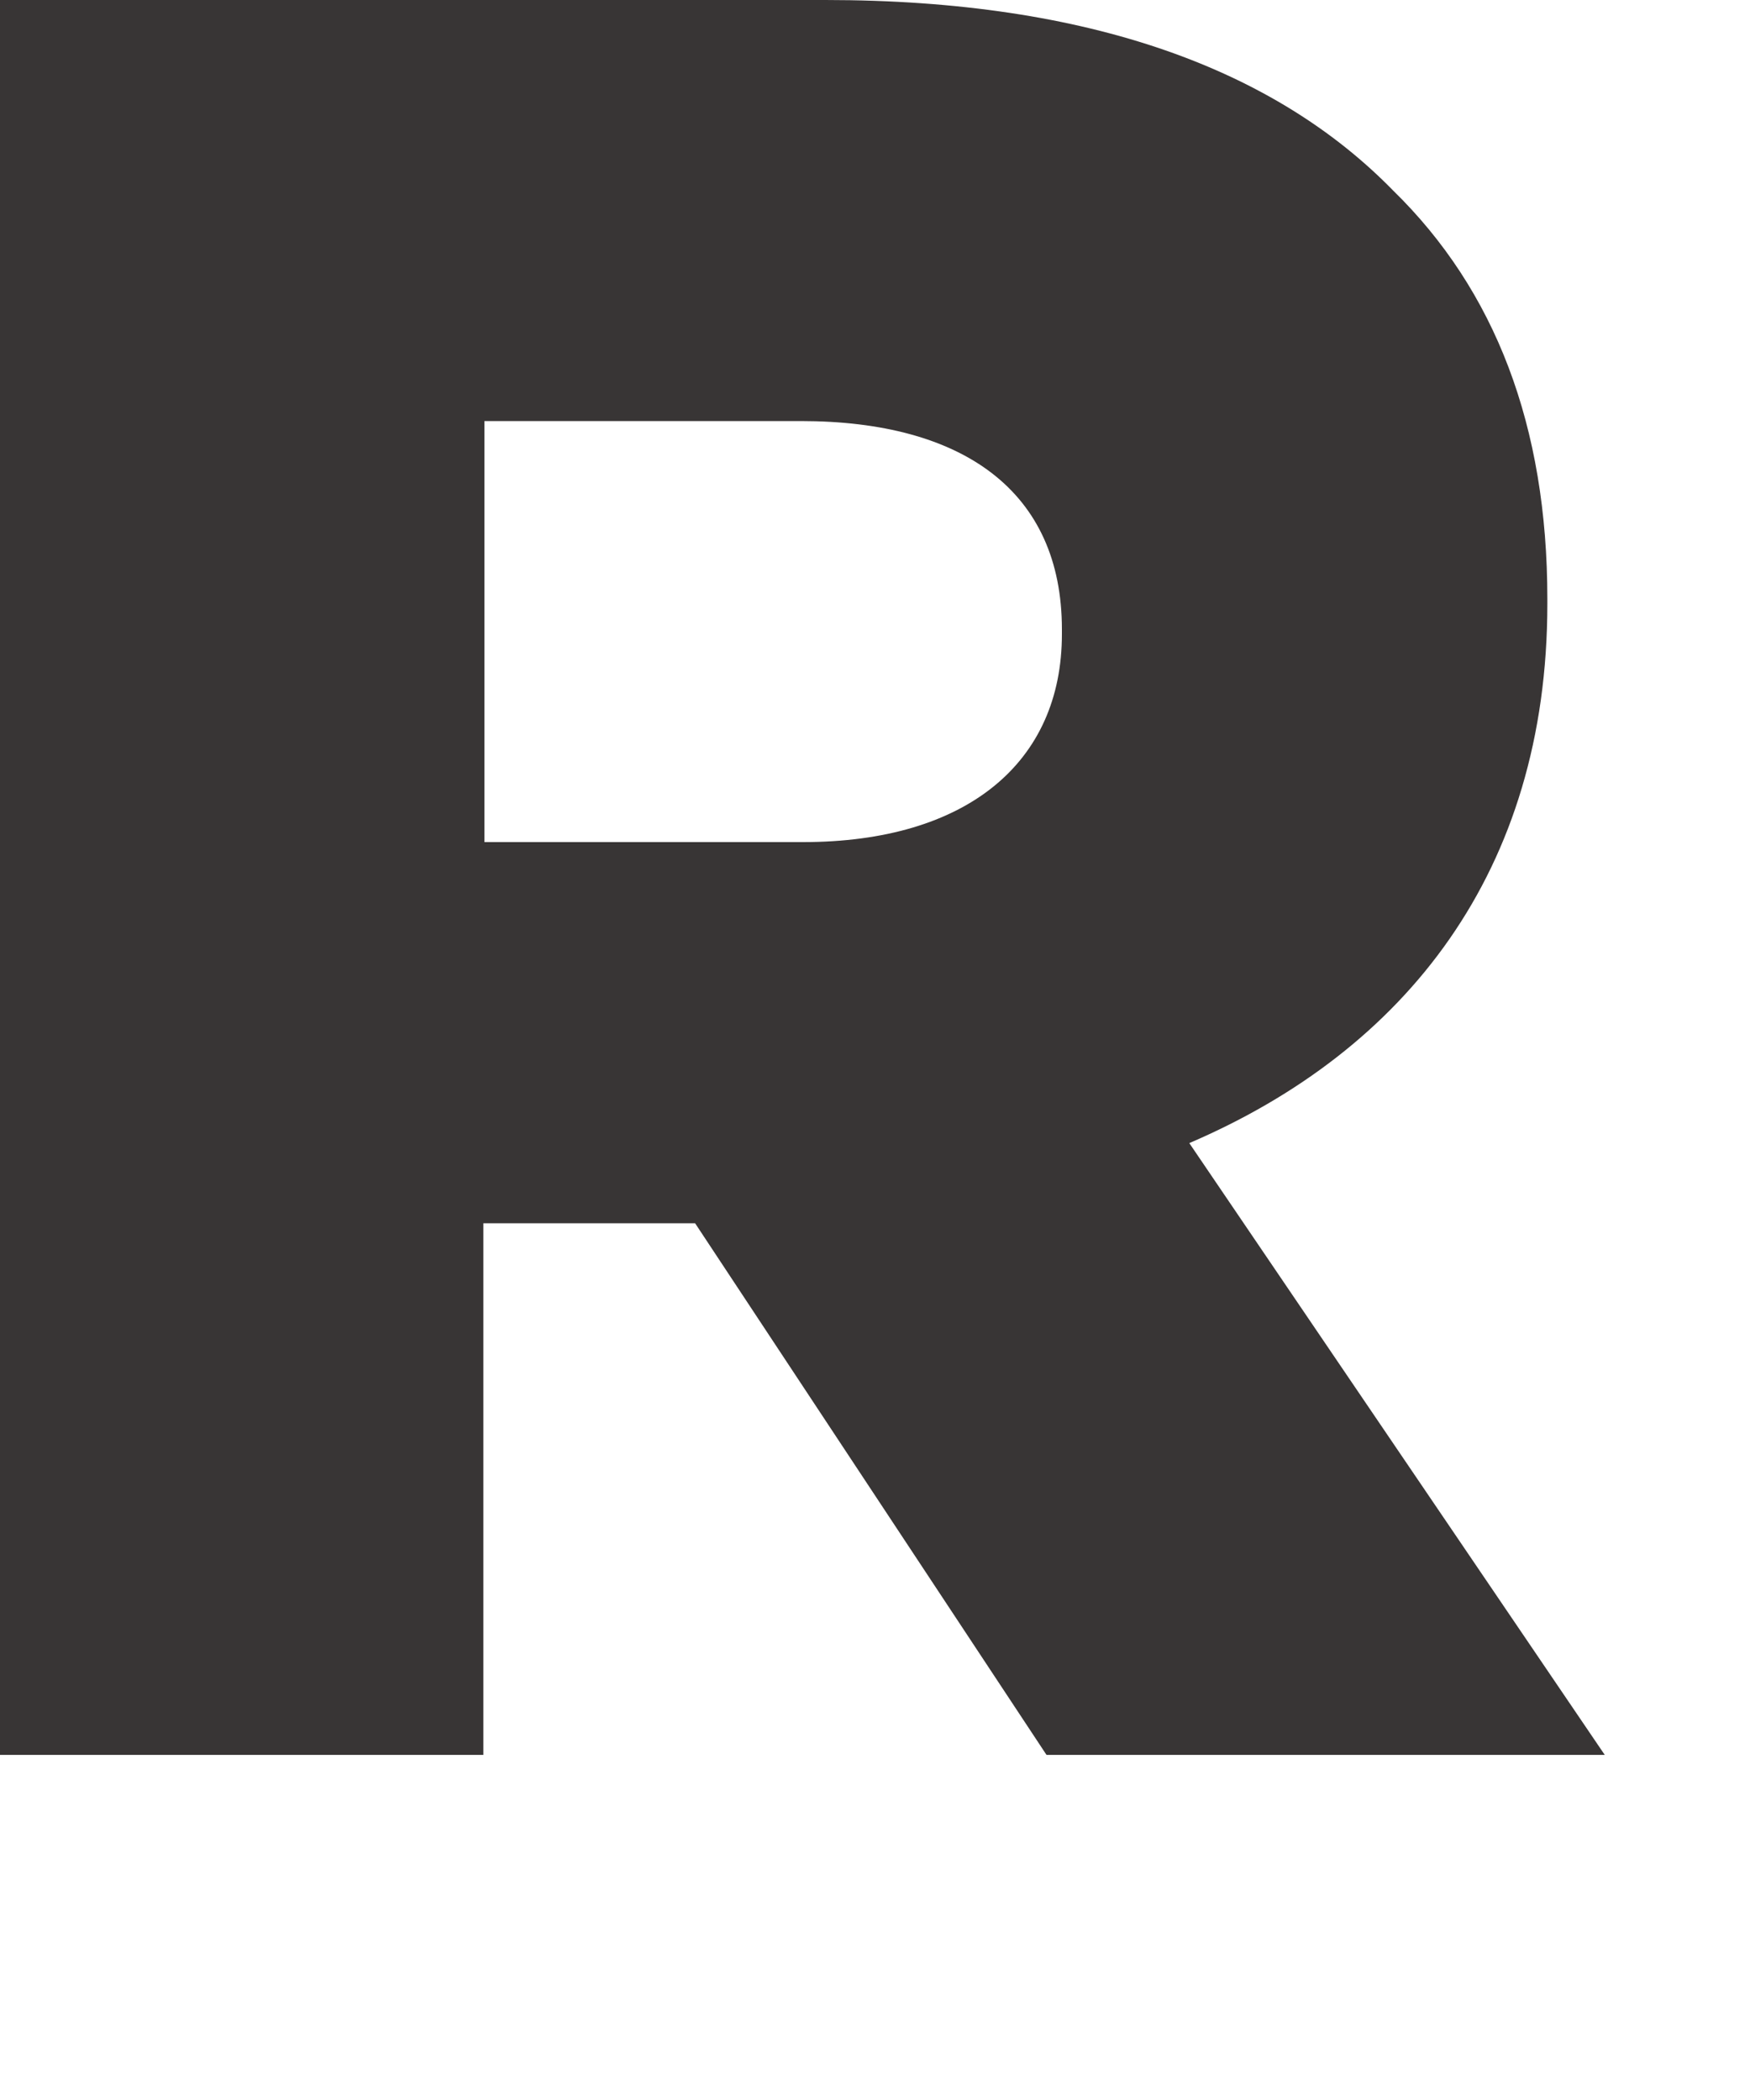
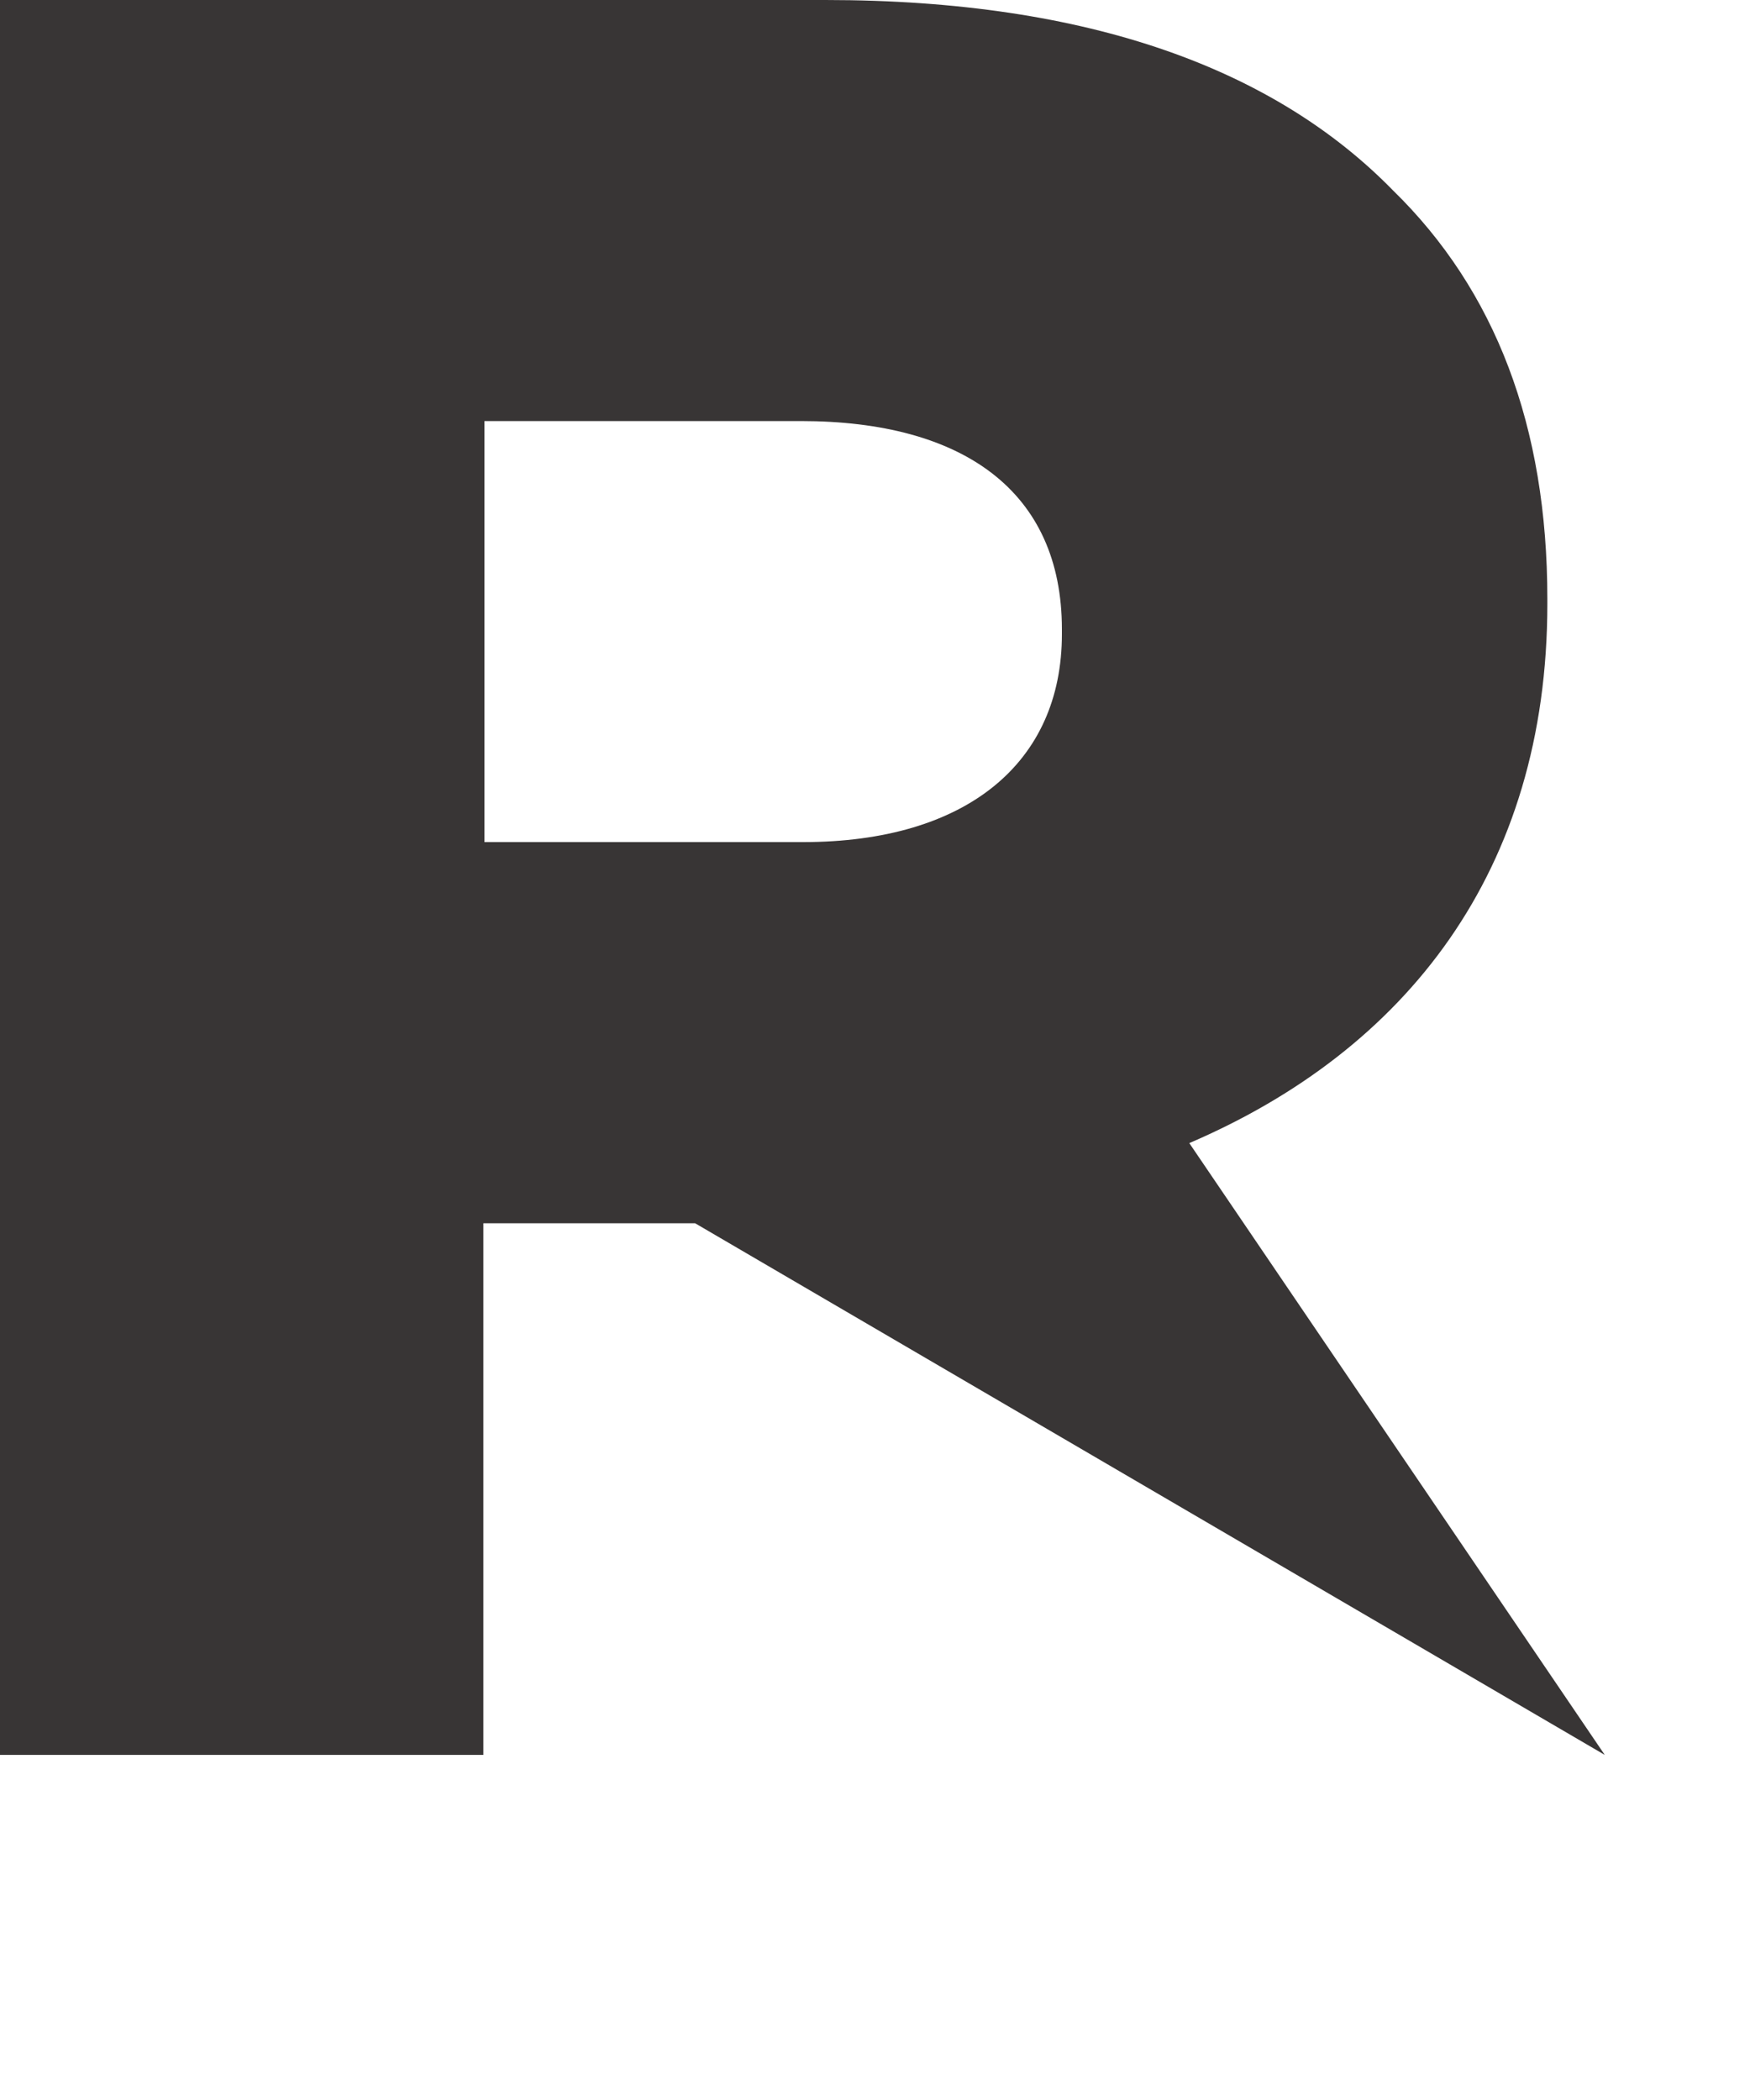
<svg xmlns="http://www.w3.org/2000/svg" fill="none" height="100%" overflow="visible" preserveAspectRatio="none" style="display: block;" viewBox="0 0 5 6" width="100%">
-   <path d="M2.294 2.406C2.763 2.406 3.034 2.178 3.034 1.812V1.798C3.034 1.404 2.752 1.203 2.288 1.203H1.384V2.406H2.294ZM0.003 0H2.358C3.118 0 3.645 0.201 3.98 0.544C4.272 0.829 4.421 1.217 4.421 1.711V1.725C4.421 2.49 4.016 3.001 3.398 3.266L4.585 5.014H2.99L1.986 3.495H1.381V5.014H0V0H0.003Z" fill="#231F20" fill-opacity="0.9" id="Vector" />
+   <path d="M2.294 2.406C2.763 2.406 3.034 2.178 3.034 1.812V1.798C3.034 1.404 2.752 1.203 2.288 1.203H1.384V2.406H2.294ZM0.003 0H2.358C3.118 0 3.645 0.201 3.98 0.544C4.272 0.829 4.421 1.217 4.421 1.711V1.725C4.421 2.49 4.016 3.001 3.398 3.266L4.585 5.014L1.986 3.495H1.381V5.014H0V0H0.003Z" fill="#231F20" fill-opacity="0.9" id="Vector" />
</svg>